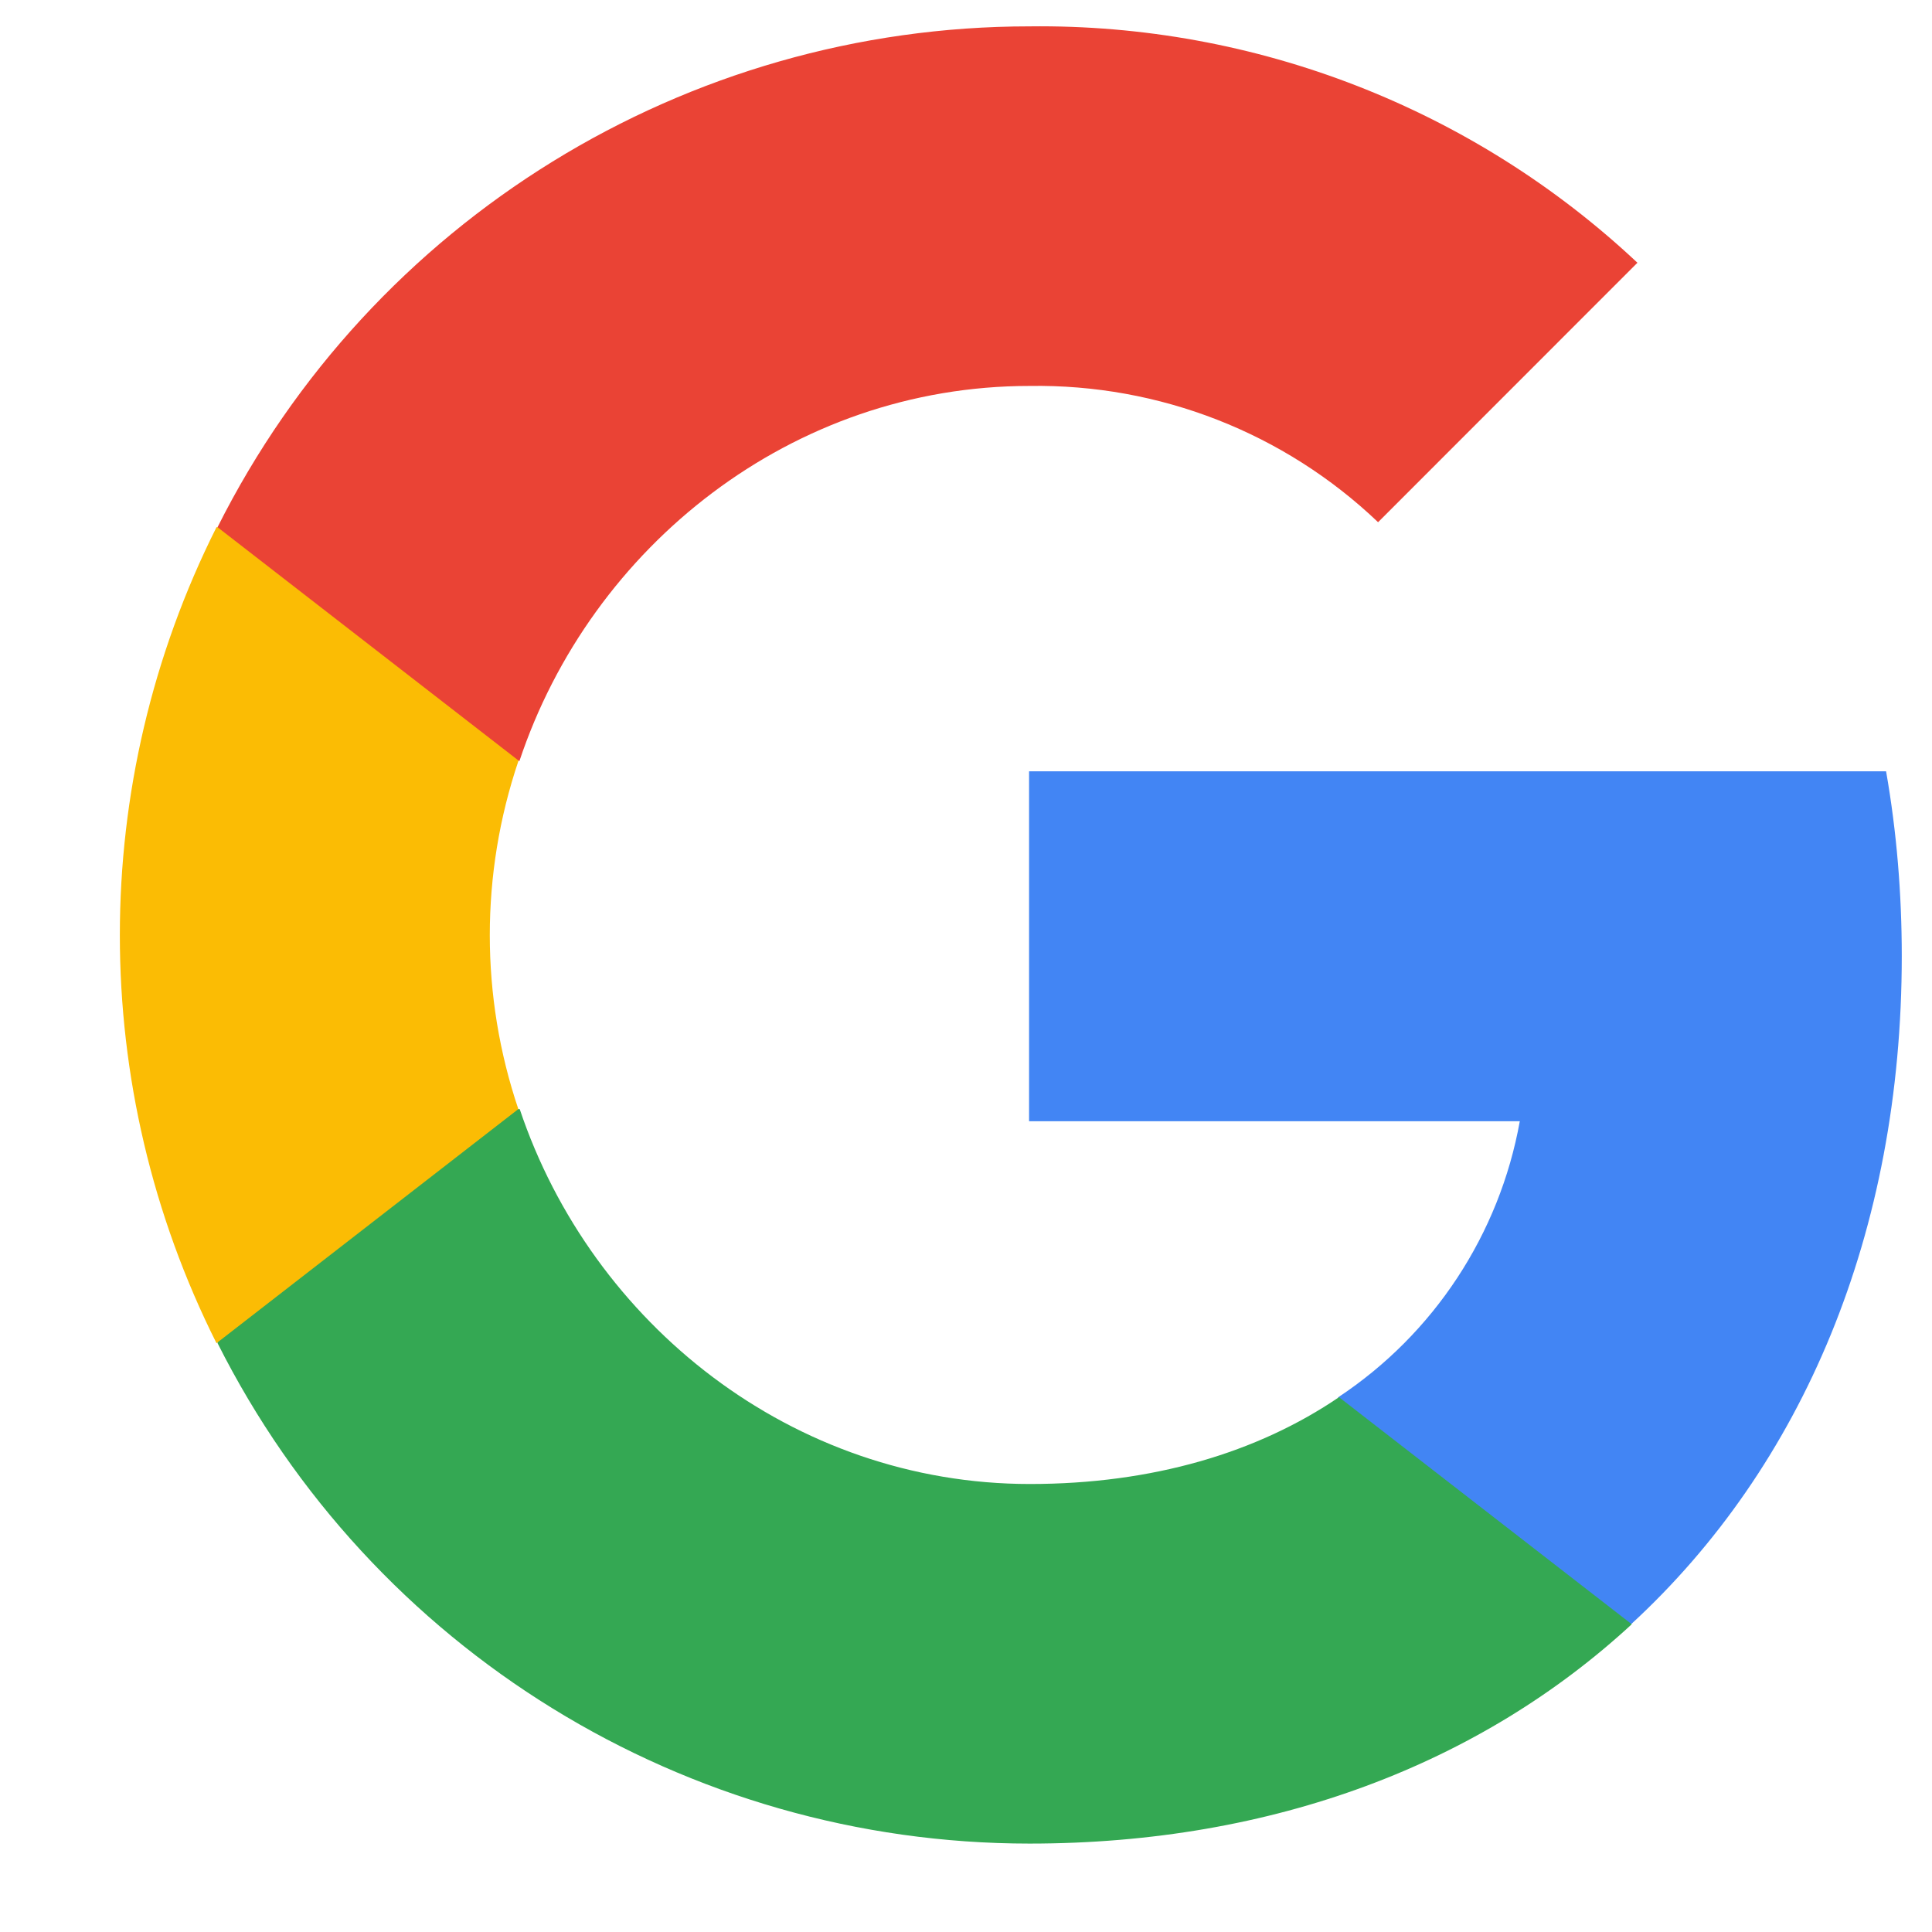
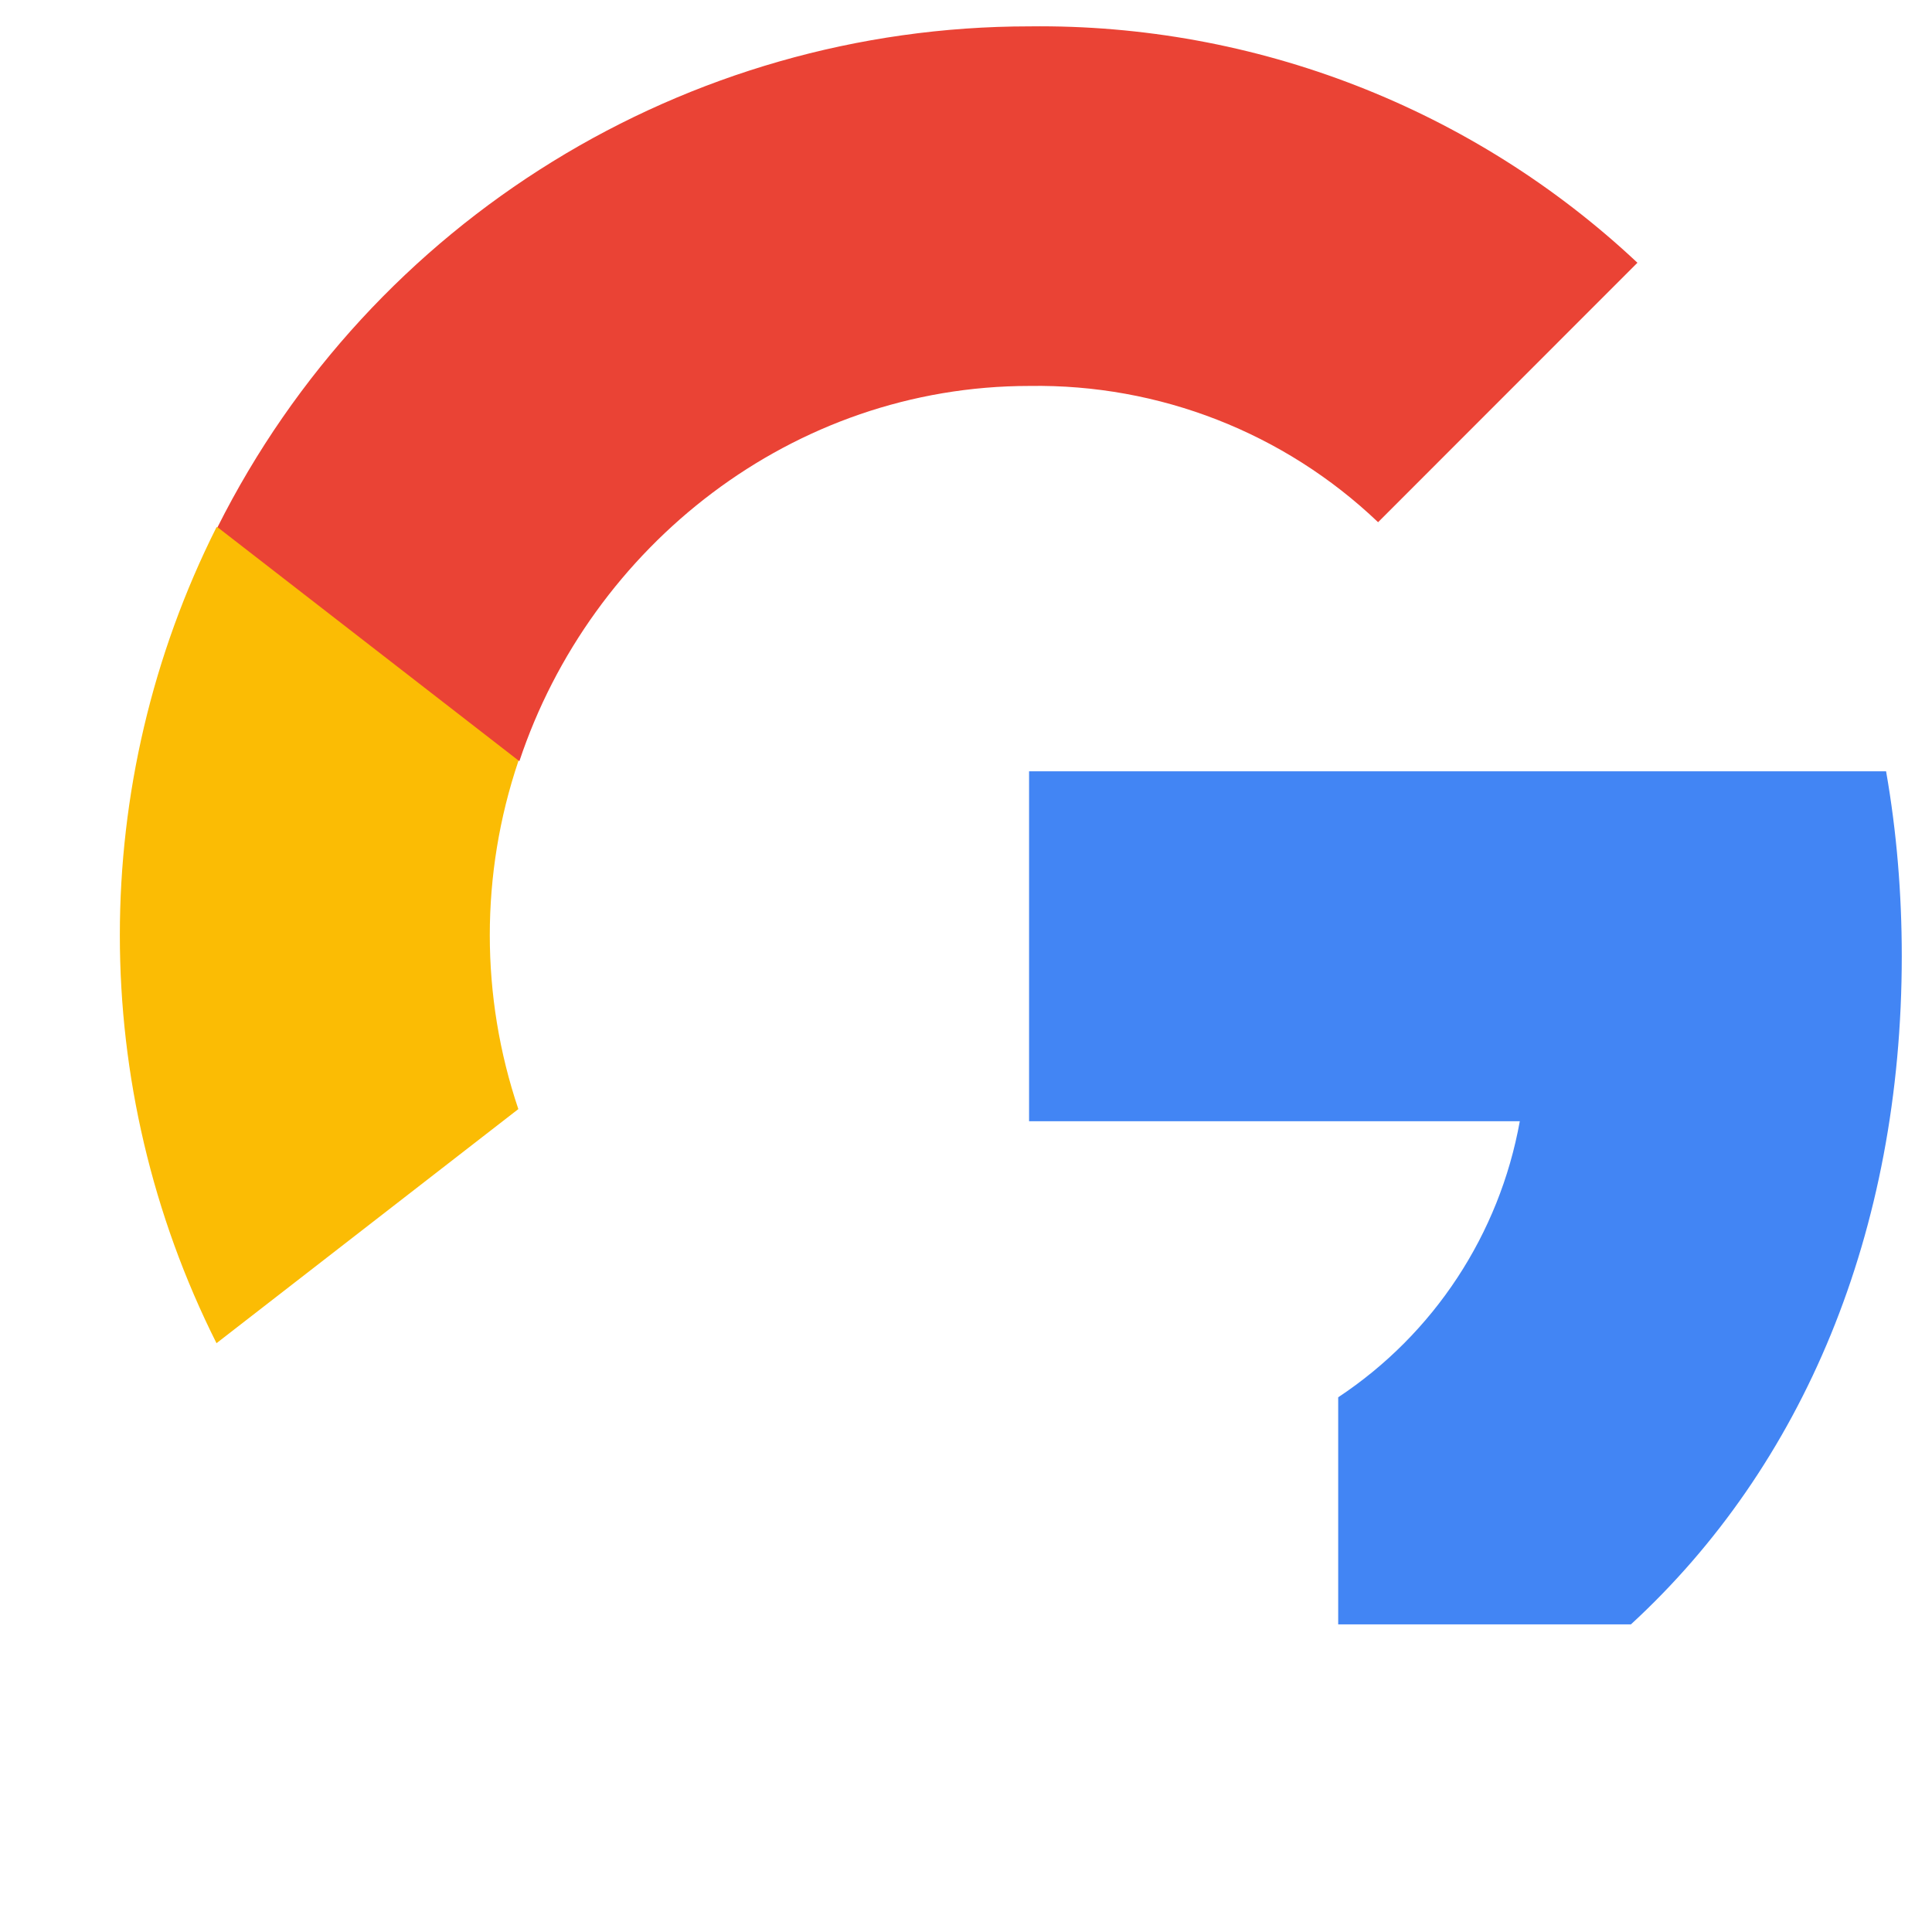
<svg xmlns="http://www.w3.org/2000/svg" width="17" height="17" viewBox="0 0 17 17" fill="none">
  <g clip-path="url(#clip0_372_12551)">
    <path d="M16.734 8.412C16.734 7.868 16.69 7.322 16.596 6.787H9.055V9.866H13.373C13.194 10.859 12.618 11.737 11.775 12.295V14.293H14.351C15.864 12.901 16.734 10.844 16.734 8.412Z" fill="#4285F4" />
-     <path d="M9.059 16.222C11.215 16.222 13.034 15.514 14.358 14.292L11.782 12.294C11.065 12.782 10.14 13.058 9.062 13.058C6.976 13.058 5.207 11.651 4.573 9.759H1.914V11.818C3.271 14.518 6.036 16.222 9.059 16.222Z" fill="#34A853" />
    <path d="M4.561 9.759C4.226 8.766 4.226 7.691 4.561 6.698V4.639H1.905C0.771 6.898 0.771 9.559 1.905 11.819L4.561 9.759Z" fill="#FBBC04" />
    <path d="M9.059 3.396C10.199 3.378 11.3 3.807 12.126 4.595L14.408 2.312C12.963 0.955 11.045 0.208 9.059 0.232C6.036 0.232 3.271 1.936 1.914 4.639L4.57 6.698C5.201 4.803 6.973 3.396 9.059 3.396Z" fill="#EA4335" />
  </g>
  <defs>
    <clipPath id="clip0_372_12551">
      <rect width="15.99" height="15.99" fill="white" transform="translate(0.898 0.231)" />
    </clipPath>
  </defs>
</svg>